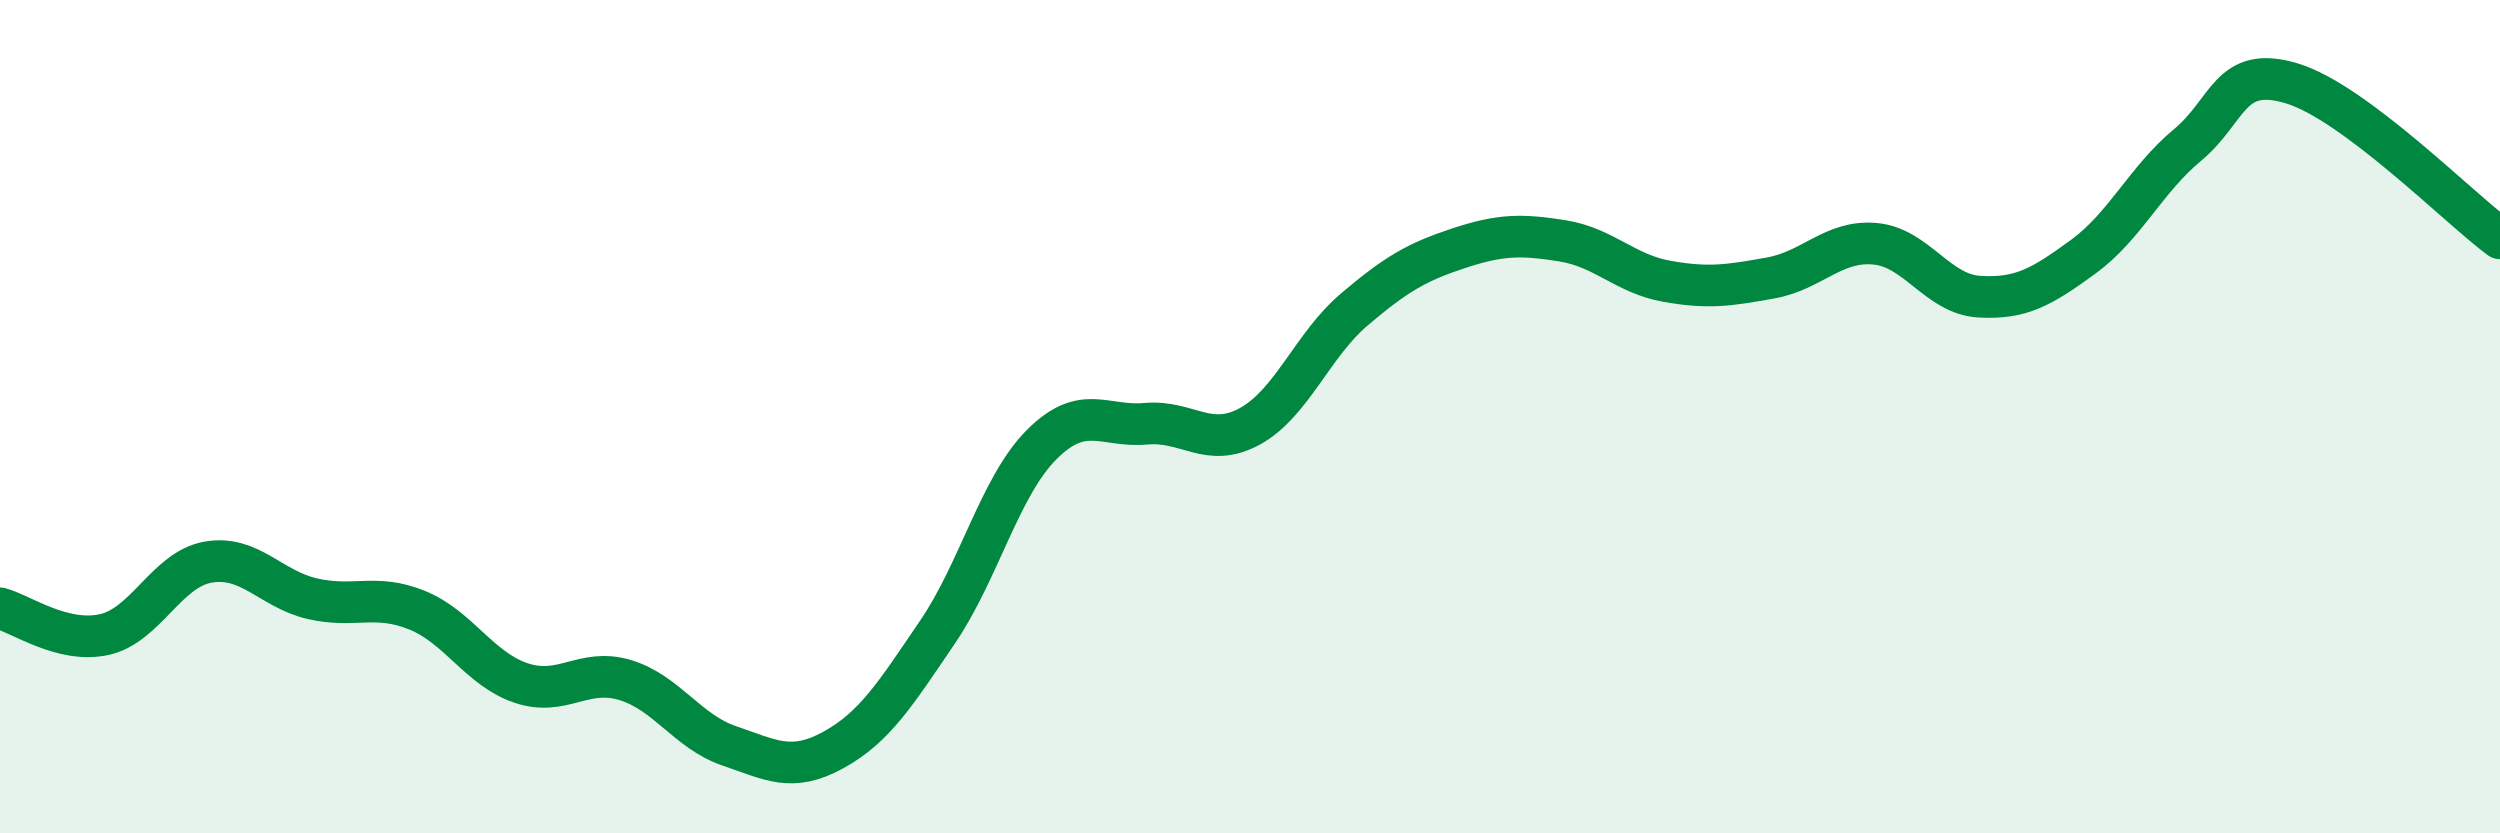
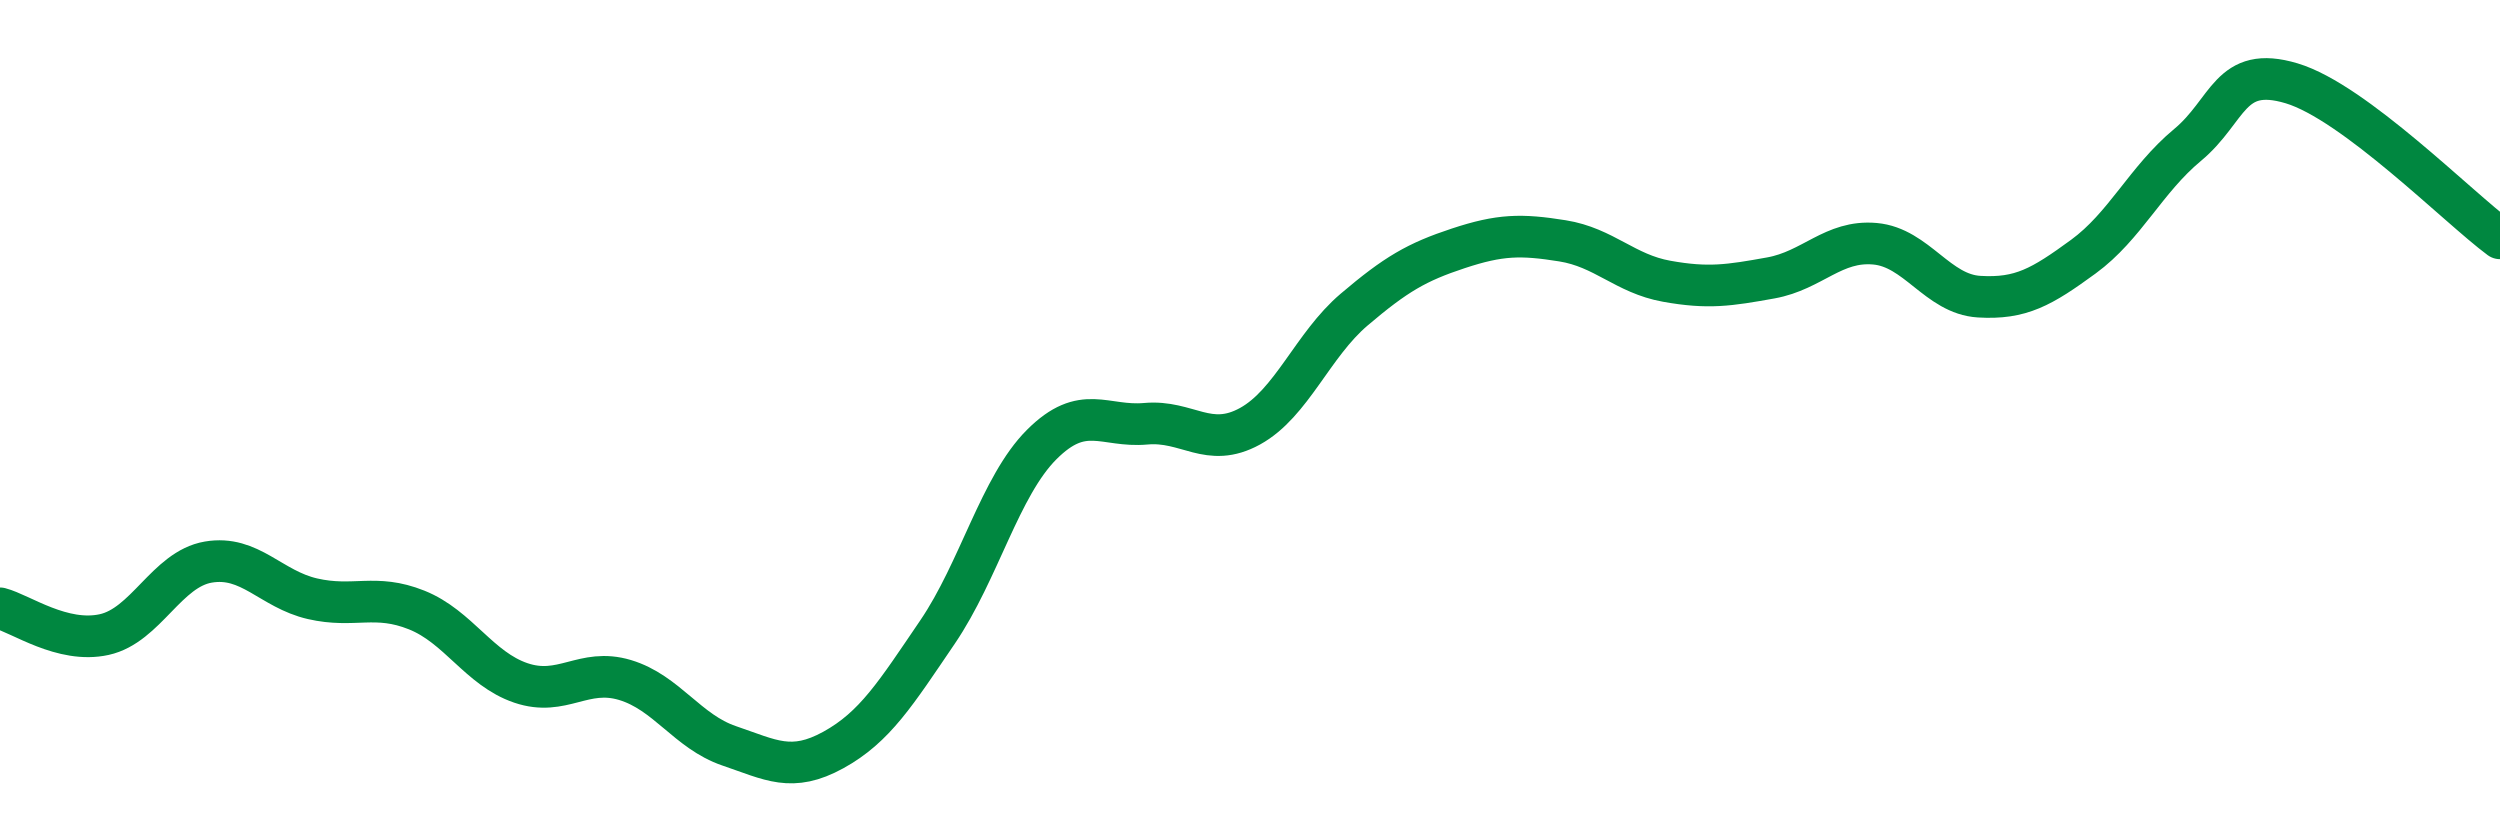
<svg xmlns="http://www.w3.org/2000/svg" width="60" height="20" viewBox="0 0 60 20">
-   <path d="M 0,14.6 C 0.5,14.73 1.5,15.45 2.5,15.23 C 3.5,15.01 4,13.66 5,13.49 C 6,13.32 6.5,14.14 7.5,14.37 C 8.5,14.6 9,14.24 10,14.64 C 11,15.04 11.5,16.05 12.5,16.39 C 13.5,16.73 14,16.02 15,16.32 C 16,16.62 16.5,17.56 17.5,17.9 C 18.5,18.24 19,18.55 20,18 C 21,17.45 21.5,16.64 22.5,15.17 C 23.5,13.7 24,11.67 25,10.67 C 26,9.67 26.5,10.26 27.5,10.17 C 28.5,10.08 29,10.78 30,10.23 C 31,9.68 31.5,8.28 32.5,7.43 C 33.5,6.58 34,6.29 35,5.96 C 36,5.63 36.5,5.62 37.5,5.78 C 38.5,5.94 39,6.57 40,6.75 C 41,6.93 41.5,6.85 42.5,6.67 C 43.5,6.49 44,5.76 45,5.85 C 46,5.94 46.5,7.06 47.5,7.12 C 48.5,7.18 49,6.89 50,6.16 C 51,5.43 51.5,4.31 52.5,3.48 C 53.5,2.65 53.5,1.55 55,2 C 56.5,2.45 59,4.98 60,5.72L60 20L0 20Z" fill="#008740" opacity="0.1" stroke-linecap="round" stroke-linejoin="round" />
  <path d="M 0,14.6 C 0.5,14.73 1.5,15.45 2.5,15.23 C 3.5,15.01 4,13.66 5,13.49 C 6,13.32 6.5,14.14 7.5,14.37 C 8.5,14.6 9,14.24 10,14.64 C 11,15.04 11.5,16.05 12.5,16.39 C 13.5,16.73 14,16.02 15,16.32 C 16,16.62 16.5,17.56 17.5,17.9 C 18.5,18.24 19,18.55 20,18 C 21,17.45 21.5,16.64 22.5,15.17 C 23.5,13.7 24,11.67 25,10.67 C 26,9.67 26.5,10.26 27.5,10.17 C 28.5,10.08 29,10.78 30,10.23 C 31,9.68 31.5,8.28 32.5,7.43 C 33.5,6.58 34,6.29 35,5.96 C 36,5.63 36.5,5.62 37.5,5.78 C 38.5,5.94 39,6.57 40,6.75 C 41,6.93 41.5,6.85 42.5,6.67 C 43.5,6.49 44,5.76 45,5.85 C 46,5.94 46.5,7.06 47.5,7.12 C 48.5,7.18 49,6.89 50,6.16 C 51,5.43 51.5,4.31 52.5,3.48 C 53.5,2.65 53.5,1.55 55,2 C 56.5,2.45 59,4.98 60,5.72" stroke="#008740" stroke-width="1" fill="none" stroke-linecap="round" stroke-linejoin="round" />
</svg>